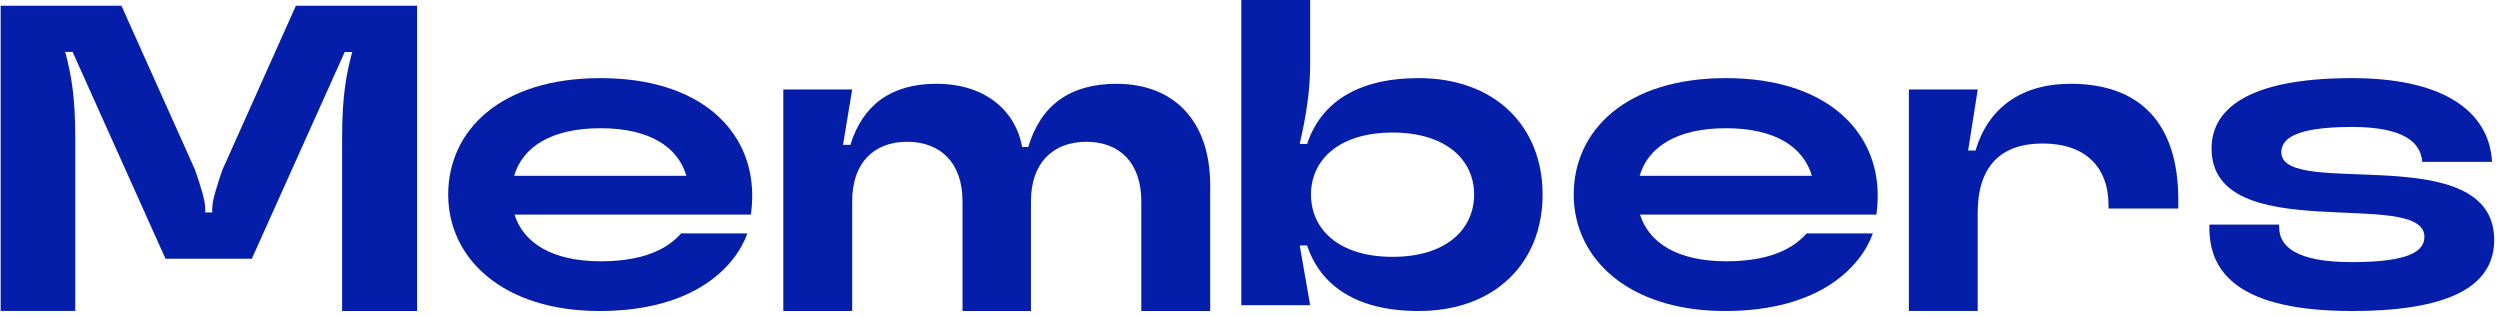
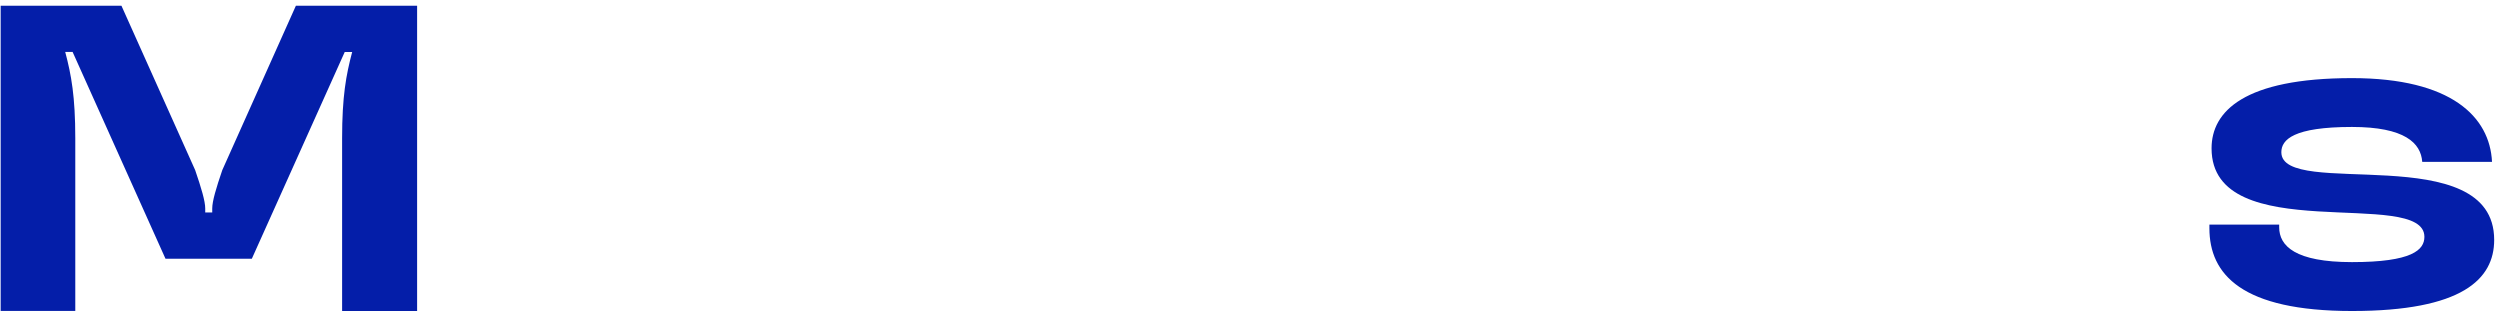
<svg xmlns="http://www.w3.org/2000/svg" width="402" height="51" viewBox="0 0 402 51" fill="none">
  <path d="M0.107 50.01V0.921H19.528L31.383 27.355C32.366 30.231 33.001 32.33 33.001 33.528V34.163H34.127V33.528C34.127 32.34 34.761 30.231 35.744 27.355L47.579 0.921H67.071V50.01H55.011V22.246C55.011 15.51 55.646 12.08 56.629 8.364H55.431L40.494 41.605H26.612L11.676 8.354H10.488C11.471 12.07 12.106 15.51 12.106 22.236V50H0.107V50.01Z" fill="#041EA9" />
-   <path d="M120.74 34.511H82.739C84.141 38.995 88.697 42.015 96.621 42.015C104.544 42.015 107.913 39.353 109.52 37.531H120.177C118.355 42.65 111.905 50.01 96.406 50.01C80.906 50.01 72.071 41.595 72.071 31.286C72.071 20.977 80.486 12.561 96.549 12.561C112.612 12.561 120.955 20.977 120.955 31.429C120.955 32.484 120.883 33.466 120.74 34.511ZM82.667 28.266H110.37C109.039 23.71 104.555 20.618 96.559 20.618C88.564 20.618 84.008 23.7 82.677 28.266H82.667Z" fill="#041EA9" />
-   <path d="M125.955 50.01V14.384H137.032L135.558 23.29H136.745C138.711 16.912 143.267 13.473 150.556 13.473C158.828 13.473 163.394 18.172 164.366 23.638H165.349C167.315 16.974 172.014 13.473 179.518 13.473C188.701 13.473 194.598 19.359 194.598 29.812V50.01H183.521V32.34C183.521 26.239 180.081 22.799 174.686 22.799C169.29 22.799 165.779 26.239 165.779 32.34V50.01H154.774V32.34C154.774 26.239 151.272 22.799 145.867 22.799C140.462 22.799 137.032 26.239 137.032 32.34V50.01H125.955Z" fill="#041EA9" />
-   <path d="M210.183 39.476H208.996L210.675 49.079H199.598V0H210.675V10.309C210.675 15.008 209.907 19.073 208.996 23.147H210.183C212.354 16.626 218.107 12.561 228.14 12.561C240.343 12.561 248.052 20.27 248.052 31.286C248.052 42.301 240.343 50.01 228.14 50.01C218.117 50.01 212.364 45.946 210.183 39.496V39.476ZM237.036 31.276C237.036 25.737 232.552 21.314 223.922 21.314C215.292 21.314 210.808 25.727 210.808 31.276C210.808 36.824 215.22 41.298 223.922 41.298C232.624 41.298 237.036 36.814 237.036 31.276Z" fill="#041EA9" />
-   <path d="M301.721 34.511H263.719C265.122 38.995 269.677 42.015 277.601 42.015C285.525 42.015 288.893 39.353 290.501 37.531H301.158C299.336 42.65 292.886 50.01 277.386 50.01C261.887 50.01 253.052 41.595 253.052 31.286C253.052 20.977 261.467 12.561 277.53 12.561C293.592 12.561 301.936 20.977 301.936 31.429C301.936 32.484 301.864 33.466 301.721 34.511ZM263.648 28.266H291.35C290.019 23.71 285.535 20.618 277.54 20.618C269.544 20.618 264.989 23.7 263.658 28.266H263.648Z" fill="#041EA9" />
-   <path d="M306.946 50.01V14.384H318.023L316.477 24.201H317.665C319.63 17.537 324.821 13.473 332.949 13.473C344.026 13.473 350.271 19.717 350.271 32.125V33.528H339.051V33.036C339.051 26.792 335.263 23.075 328.465 23.075C321.668 23.075 318.013 26.792 318.013 34.224V50H306.936L306.946 50.01Z" fill="#041EA9" />
  <path d="M355.271 36.118H366.492V36.538C366.492 39.558 369.082 42.148 378.203 42.148C387.878 42.148 389.843 40.182 389.843 38.084C389.843 30.016 355.619 39.977 355.619 23.853C355.619 17.895 360.881 12.561 378.203 12.561C394.194 12.561 400.367 18.806 400.716 26.024H389.495C389.28 23.004 386.69 20.414 378.203 20.414C368.805 20.414 366.84 22.451 366.84 24.478C366.84 32.125 401.064 22.164 401.064 38.575C401.064 44.881 395.945 50.01 378.203 50.01C360.462 50.01 355.271 44.124 355.271 36.691V36.118Z" fill="#041EA9" />
</svg>